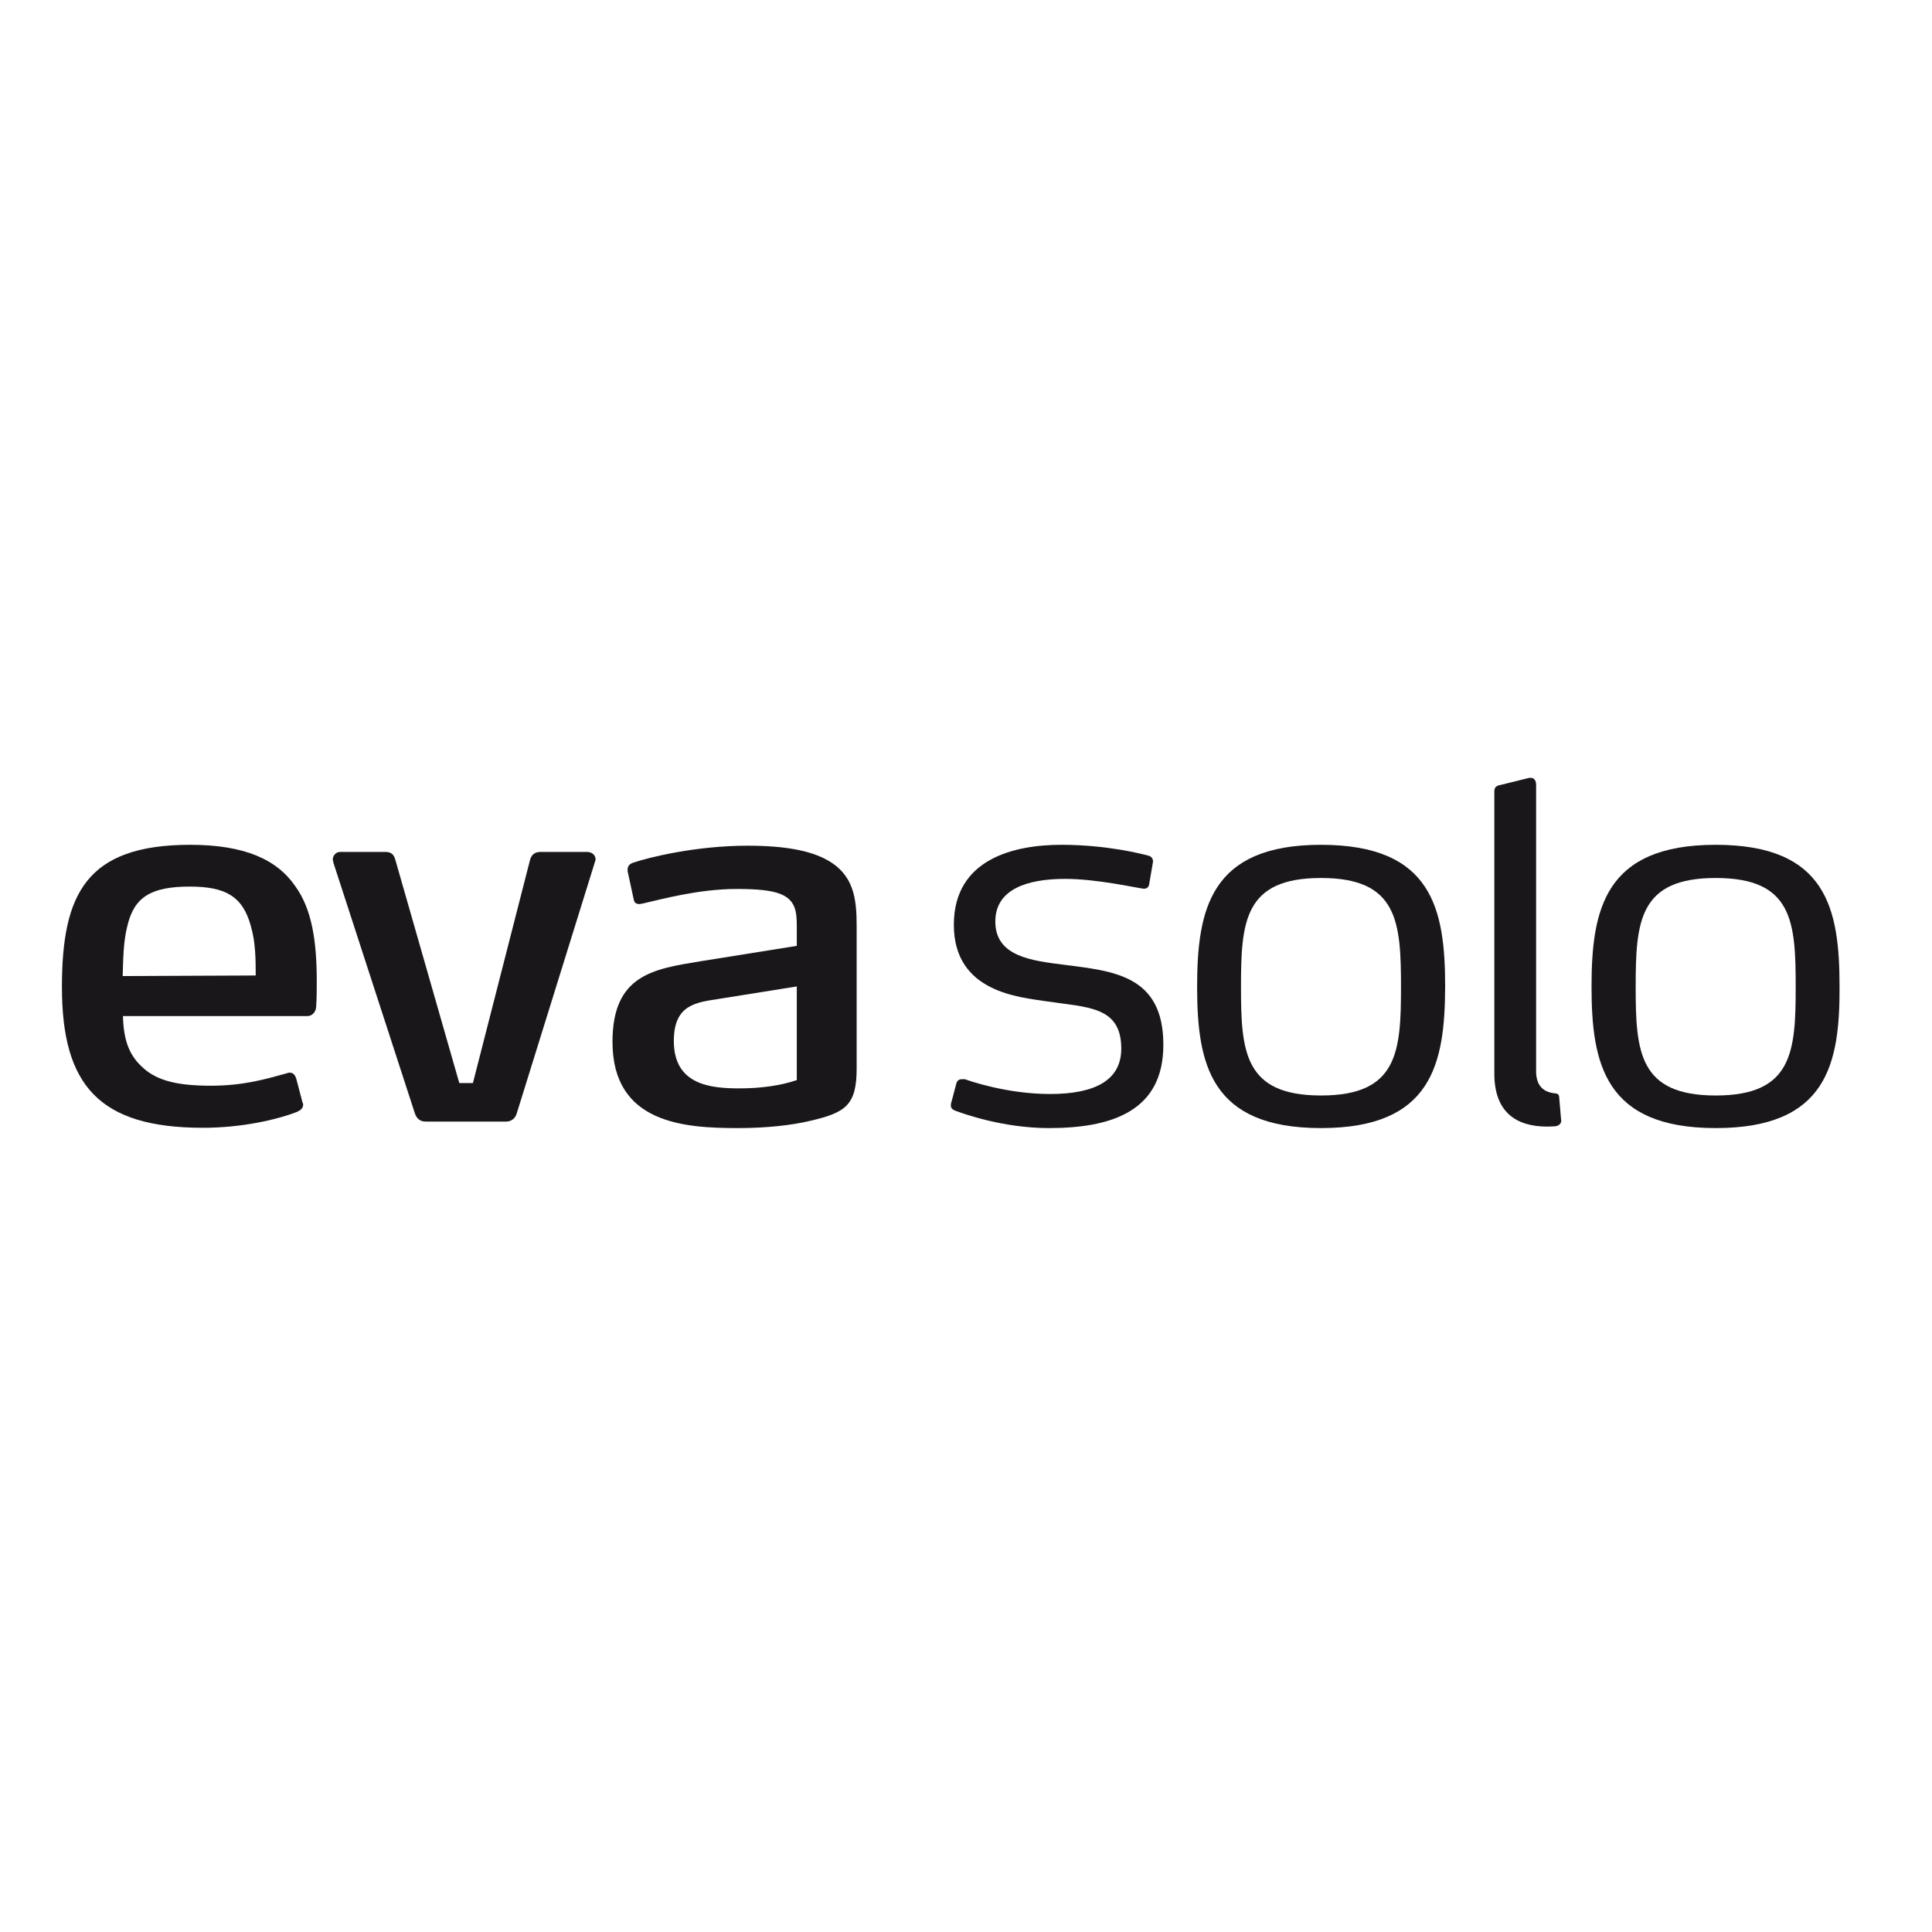
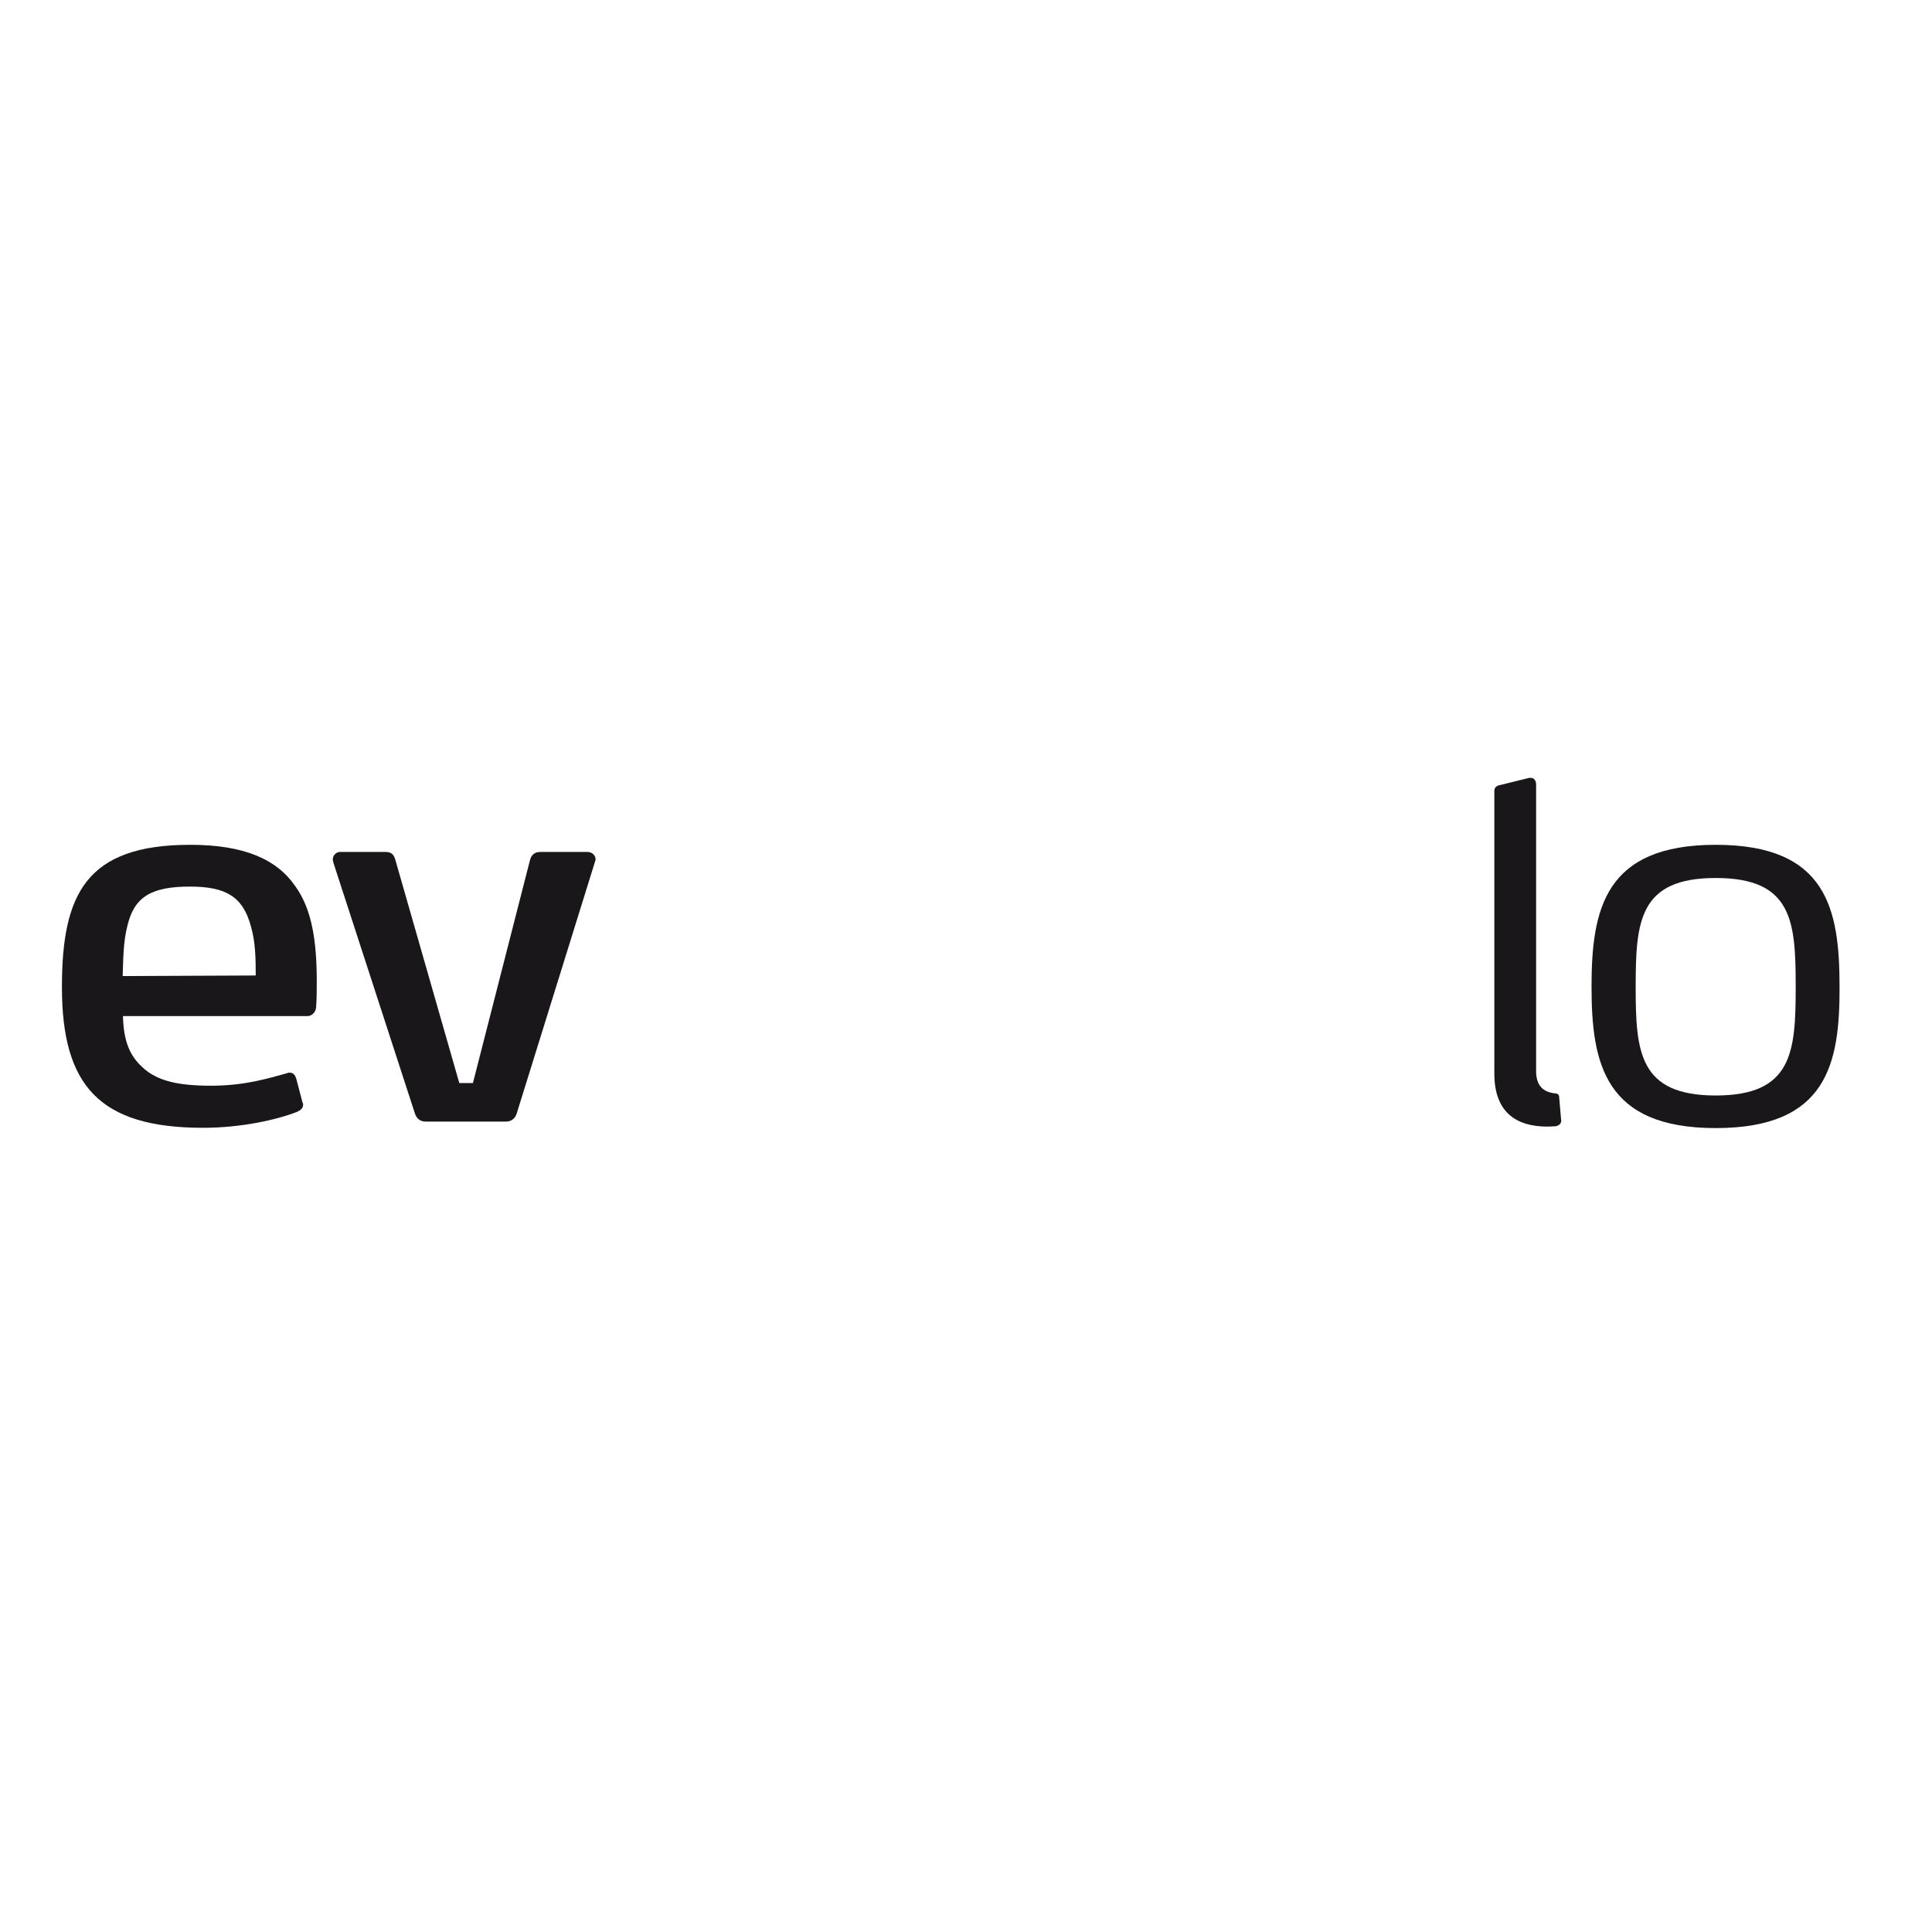
<svg xmlns="http://www.w3.org/2000/svg" version="1.1" id="layer" x="0px" y="0px" viewBox="0 0 652 652" style="enable-background:new 0 0 652 652;" xml:space="preserve">
  <style type="text/css">
	.st0{fill:#1A171B;}
</style>
  <g>
    <path class="st0" d="M106.7,339.6c0,1.6-1.1,3.3-3,3.3H41.5c0.2,8.5,2.3,13.4,6.6,17.3c5,4.7,12.3,6.2,23.1,6.2   c11.3,0,19-2.4,25.6-4.2c0.4-0.2,0.7-0.2,0.9-0.2c1.1,0,1.8,0.5,2.3,2.1l2.1,8c0.2,0.2,0.2,0.5,0.2,0.7c0,1.2-0.9,1.9-2,2.4   c-6.6,2.6-18.6,5.4-31.8,5.4c-35.1,0-47.6-14.4-47.6-47.5c0-31.4,8.2-48,43.3-48c18.2,0,29.2,4.9,35.4,13.9   c5.7,7.8,7.3,18.7,7.3,32.2C106.9,333.6,106.9,337,106.7,339.6 M84.7,312.7c-2.7-10.2-8.6-13.5-20.6-13.5   c-13.1,0-18.8,3.5-21.1,13.2c-1.4,5.4-1.4,11.1-1.6,17l44.9-0.2C86.3,323.3,86.2,317.9,84.7,312.7" />
    <path class="st0" d="M174.4,375.7c-0.5,1.7-1.8,2.8-3.6,2.8h-27.2c-1.8,0-3-1-3.6-2.8l-27.5-84.6c0-0.4-0.2-0.7-0.2-1   c0-1.4,1.1-2.6,2.5-2.6h15.2c2.1,0,2.9,0.9,3.4,2.6l21.6,75.4h4.6l19.3-75.4c0.5-1.7,1.6-2.6,3.6-2.6h15.6c1.6,0,2.9,1,2.9,2.6   c0,0.2-0.2,0.5-0.2,0.7L174.4,375.7z" />
-     <path class="st0" d="M273.2,378.3c-5.9,1.4-14.3,2.4-24.1,2.4c-17.9,0-42.4-1.4-42.4-29.1c0-22.7,13.9-24.6,29.7-27.2l32.5-5.2   v-6.4c0-5.2-0.4-9-5.5-11.1c-3-1.2-7.7-1.7-14.7-1.7c-12.9,0-25.6,3.5-31.7,4.9c-0.4,0-0.7,0.2-1.3,0.2c-0.7,0-1.6-0.3-1.8-1.4   l-2.1-9.7v-0.5c0-1.6,1.1-2.1,2-2.4c5-1.7,20.9-5.7,38.5-5.7c12.7,0,21.1,1.7,26.6,4.7c9.3,5,10.2,13.2,10.2,22.4v48   C289.1,372.9,285.5,375.5,273.2,378.3 M268.9,332.9l-26.3,4.2c-7.7,1.2-15.2,1.9-15.2,14.2c0,14.9,12.5,16,22.2,16   c7.3,0,14.1-1,19.3-2.8V332.9z" />
-     <path class="st0" d="M354,380.7c-15.7,0-29.3-5-31.7-5.9c-0.7-0.3-1.4-0.7-1.4-1.7v-0.5l1.8-6.8c0.2-0.9,0.7-1.6,2-1.6h0.9   c1.4,0.5,14.1,5,28.8,5c15.2,0,24-4.7,24-15.3c0-14.4-11.4-13.9-25.4-16c-8.8-1.4-31.1-2.9-31.1-25.8c0-22.4,20.6-27,36.3-27   c15.4,0,27.2,3.1,29.1,3.6c1.2,0.2,1.8,1,1.8,1.9v0.3l-1.3,7.6c-0.2,1-0.9,1.4-1.6,1.4h-0.4c-2.5-0.3-15.7-3.3-26.3-3.3   c-12.9,0-23.6,3.5-23.6,14.4c0,11.8,12.2,13.2,23.3,14.6c16.1,2.1,33.4,3.3,33.4,26.9C392.7,375.2,374.8,380.7,354,380.7" />
-     <path class="st0" d="M445.8,380.7c-37.4,0-41.8-21.7-41.8-47.7c0-26.2,4.5-47.9,41.8-47.9c37.6,0,41.9,21.7,41.9,47.9   C487.6,359,483.3,380.7,445.8,380.7 M445.8,296.3c-25.9,0-27,14.7-27,36.8c0,21.8,1.1,36.6,27,36.6c25.9,0,27-14.7,27-36.6   C472.8,311,471.7,296.3,445.8,296.3" />
    <path class="st0" d="M579,380.7c-37.4,0-41.9-21.7-41.9-47.7c0-26.2,4.5-47.9,41.9-47.9c37.6,0,41.8,21.7,41.8,47.9   C620.9,359,616.6,380.7,579,380.7 M579,296.3c-25.9,0-27,14.7-27,36.8c0,21.8,1.1,36.6,27,36.6c25.9,0,27-14.7,27-36.6   C606,311,605,296.3,579,296.3" />
    <path class="st0" d="M524.1,368.9l0.9,0.1c0.6,0.1,1.2,0.3,1.2,1.5l0.6,7c0,0.4,0.1,0.6,0.1,0.8c-0.2,1.4-1.4,1.7-2.1,1.8   c-0.7,0-1.8,0.1-2.6,0.1c-10.7,0-17.9-5-17.9-17.9v-95.3c0-1.4,0.9-1.9,2.1-2.1l9.7-2.4h0.5c1.3,0,1.8,1.2,1.8,2.3V362   C518.6,366.8,521.2,368.4,524.1,368.9" />
  </g>
</svg>